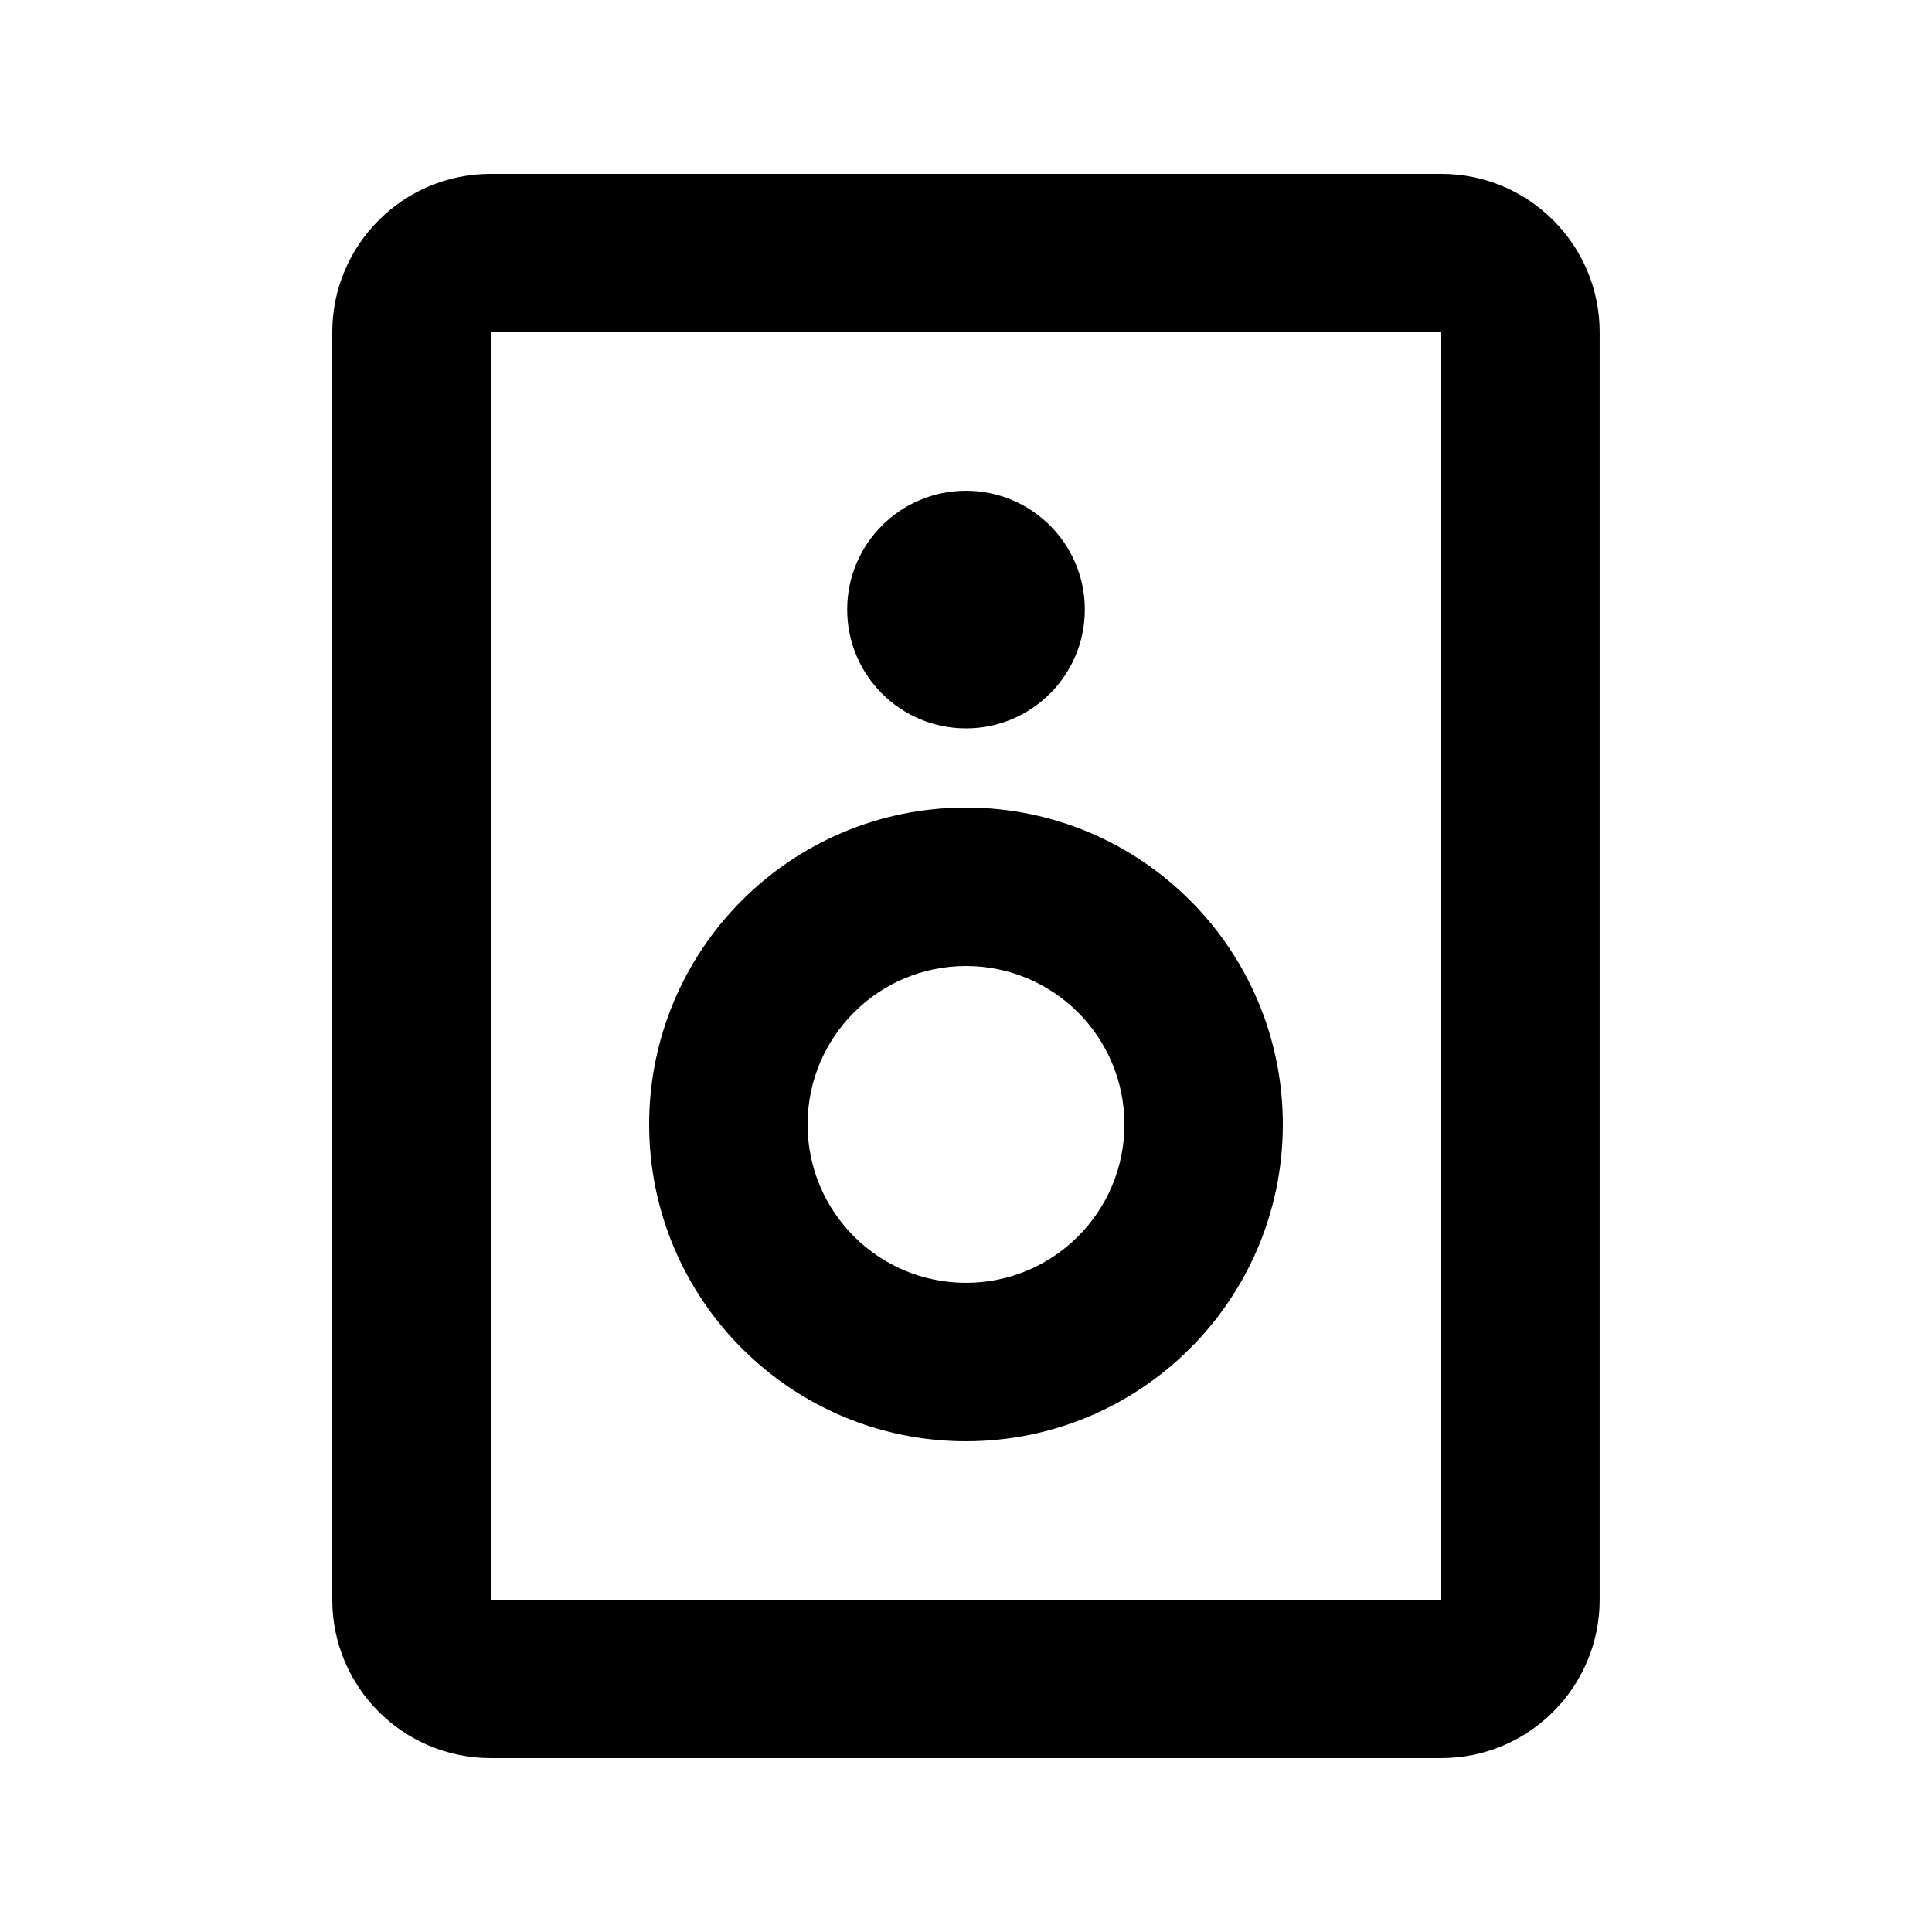
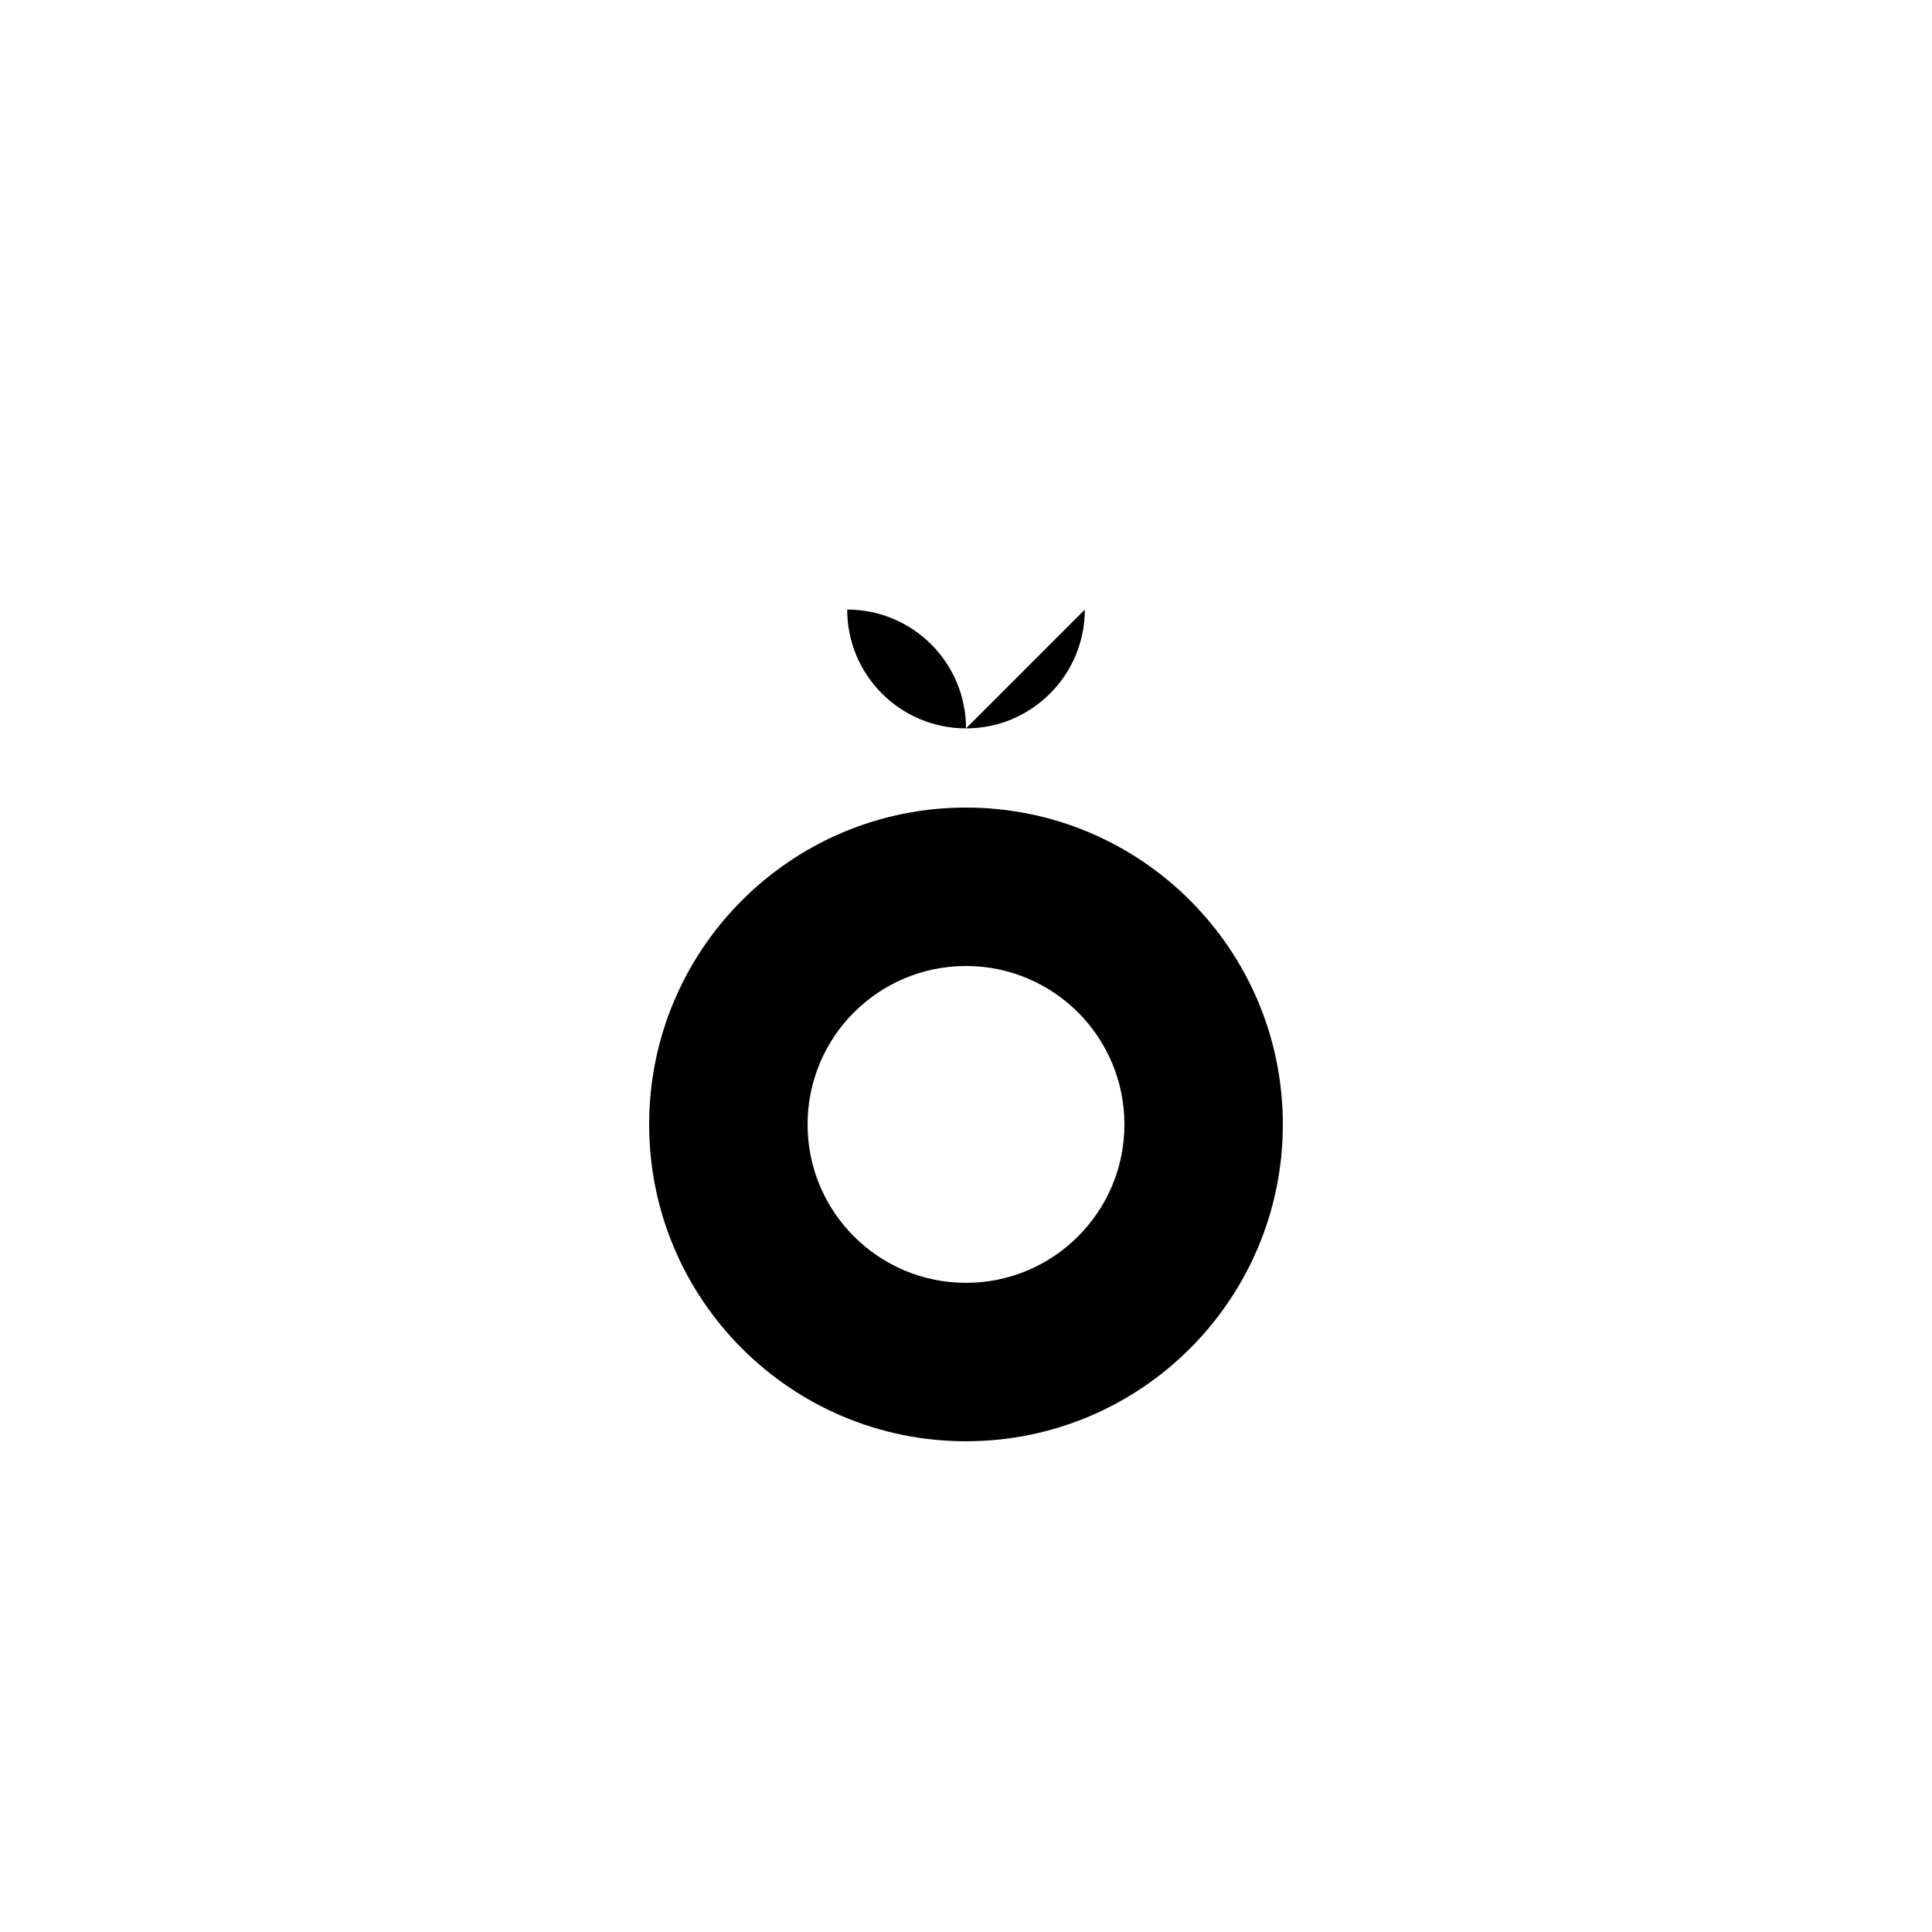
<svg xmlns="http://www.w3.org/2000/svg" fill="#000000" width="800px" height="800px" version="1.1" viewBox="144 144 512 512">
  <g>
-     <path d="m232.06 232.06c0-23.188 18.797-41.984 41.984-41.984h251.9c23.191 0 41.984 18.797 41.984 41.984v335.87c0 23.188-18.793 41.984-41.984 41.984h-251.9c-23.188 0-41.984-18.797-41.984-41.984zm293.89 0h-251.9v335.87h251.9z" />
    <path d="m400 400c-23.188 0-41.984 18.793-41.984 41.984 0 23.188 18.797 41.98 41.984 41.98s41.984-18.793 41.984-41.98c0-23.191-18.797-41.984-41.984-41.984zm-83.969 41.984c0-46.375 37.594-83.969 83.969-83.969 46.371 0 83.965 37.594 83.965 83.969 0 46.371-37.594 83.965-83.965 83.965-46.375 0-83.969-37.594-83.969-83.965z" />
-     <path d="m431.49 305.54c0 17.391-14.102 31.488-31.488 31.488-17.391 0-31.488-14.098-31.488-31.488s14.098-31.488 31.488-31.488c17.387 0 31.488 14.098 31.488 31.488z" />
+     <path d="m431.49 305.54c0 17.391-14.102 31.488-31.488 31.488-17.391 0-31.488-14.098-31.488-31.488c17.387 0 31.488 14.098 31.488 31.488z" />
  </g>
</svg>